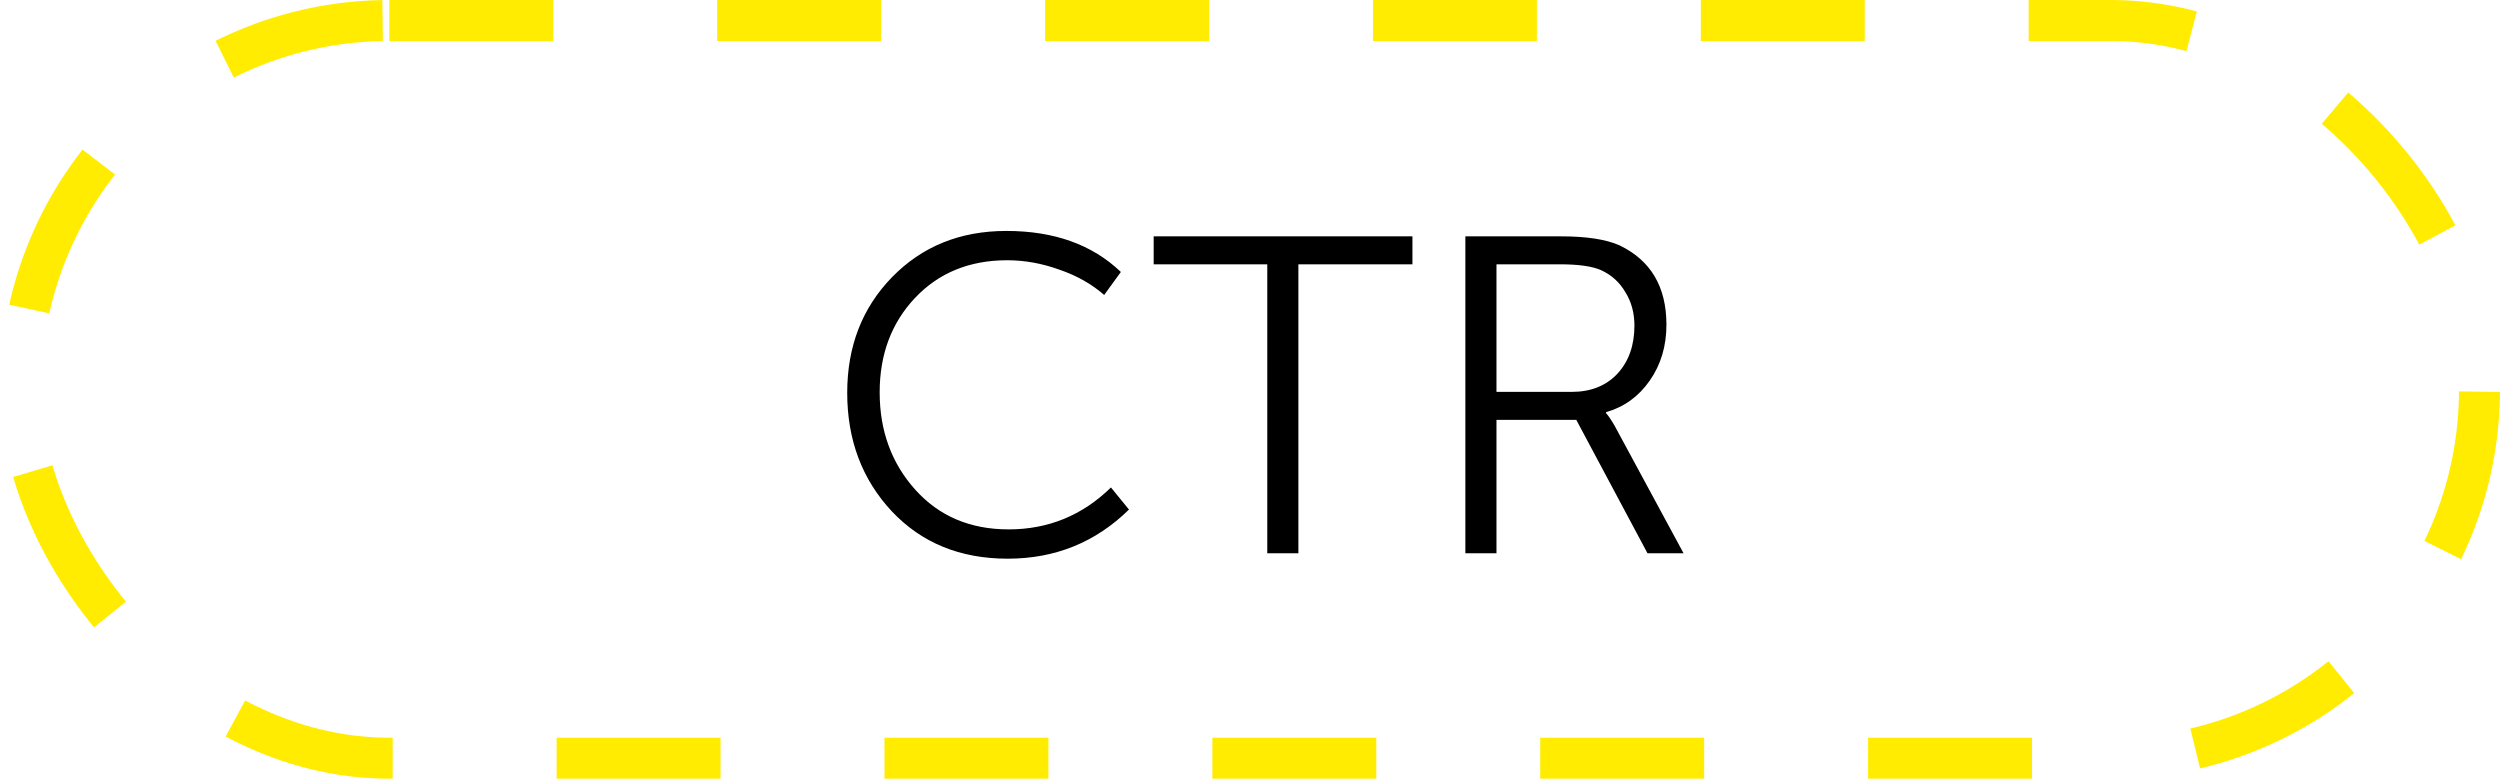
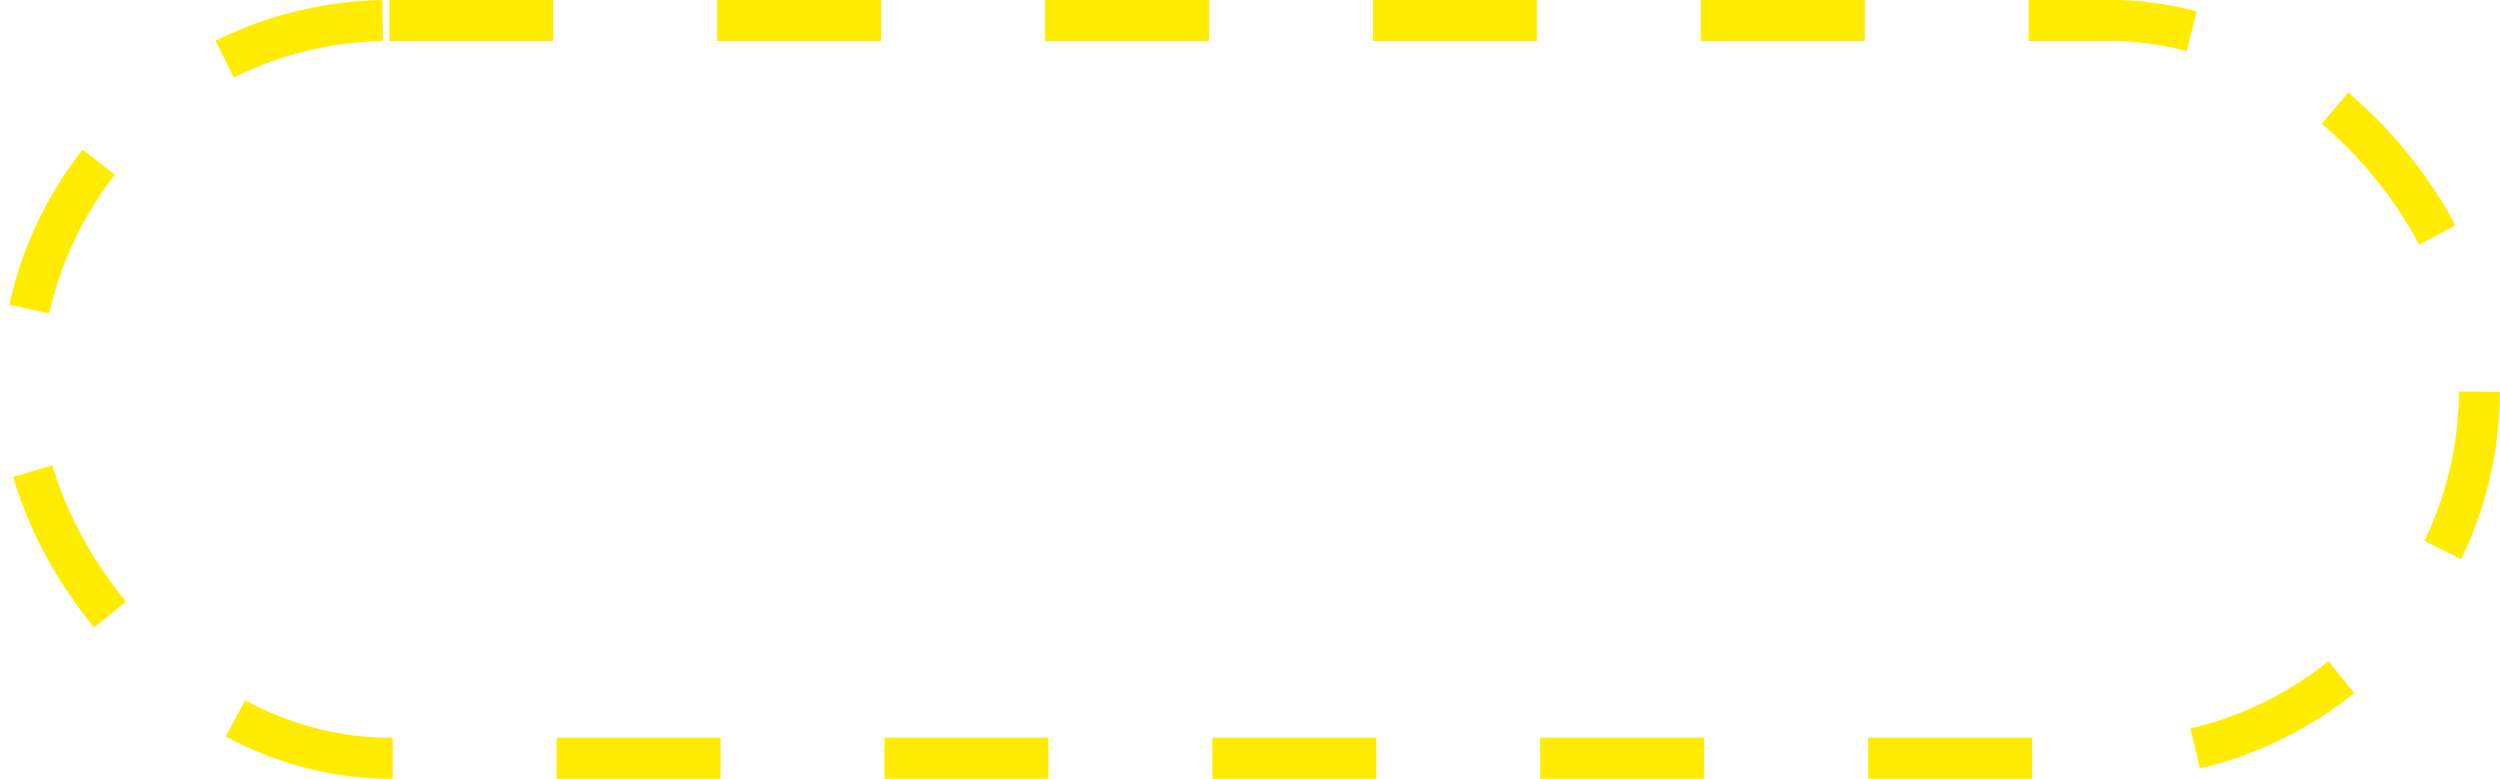
<svg xmlns="http://www.w3.org/2000/svg" width="122" height="38" viewBox="0 0 122 38" fill="none">
-   <path d="M41.344 19.168C41.344 16.909 42.07 15.032 43.522 13.536C44.989 12.025 46.851 11.27 49.11 11.27C51.442 11.27 53.304 11.937 54.698 13.272L53.884 14.394C53.282 13.866 52.556 13.455 51.706 13.162C50.855 12.854 50.005 12.7 49.154 12.7C47.306 12.7 45.803 13.316 44.644 14.548C43.5 15.765 42.928 17.298 42.928 19.146C42.928 21.023 43.507 22.607 44.666 23.898C45.825 25.189 47.343 25.834 49.22 25.834C51.156 25.834 52.821 25.152 54.214 23.788L55.094 24.866C53.466 26.465 51.493 27.264 49.176 27.264C46.858 27.264 44.974 26.494 43.522 24.954C42.07 23.399 41.344 21.471 41.344 19.168ZM61.843 27V12.898H56.299V11.534H68.927V12.898H63.361V27H61.843ZM71.51 27V11.534H76.196C77.428 11.534 78.374 11.681 79.034 11.974C80.559 12.707 81.322 13.998 81.322 15.846C81.322 16.887 81.051 17.797 80.508 18.574C79.965 19.351 79.254 19.865 78.374 20.114V20.158C78.491 20.29 78.631 20.495 78.792 20.774L82.158 27H80.398L76.922 20.488H73.028V27H71.51ZM73.028 19.124H76.702C77.626 19.124 78.367 18.831 78.924 18.244C79.481 17.643 79.76 16.858 79.76 15.89C79.76 15.274 79.613 14.731 79.32 14.262C79.041 13.778 78.645 13.419 78.132 13.184C77.707 12.993 77.032 12.898 76.108 12.898H73.028V19.124Z" fill="black" />
  <rect x="1" y="1" width="120" height="36" rx="18" stroke="#FFEC00" stroke-width="2" stroke-dasharray="8 8" />
</svg>